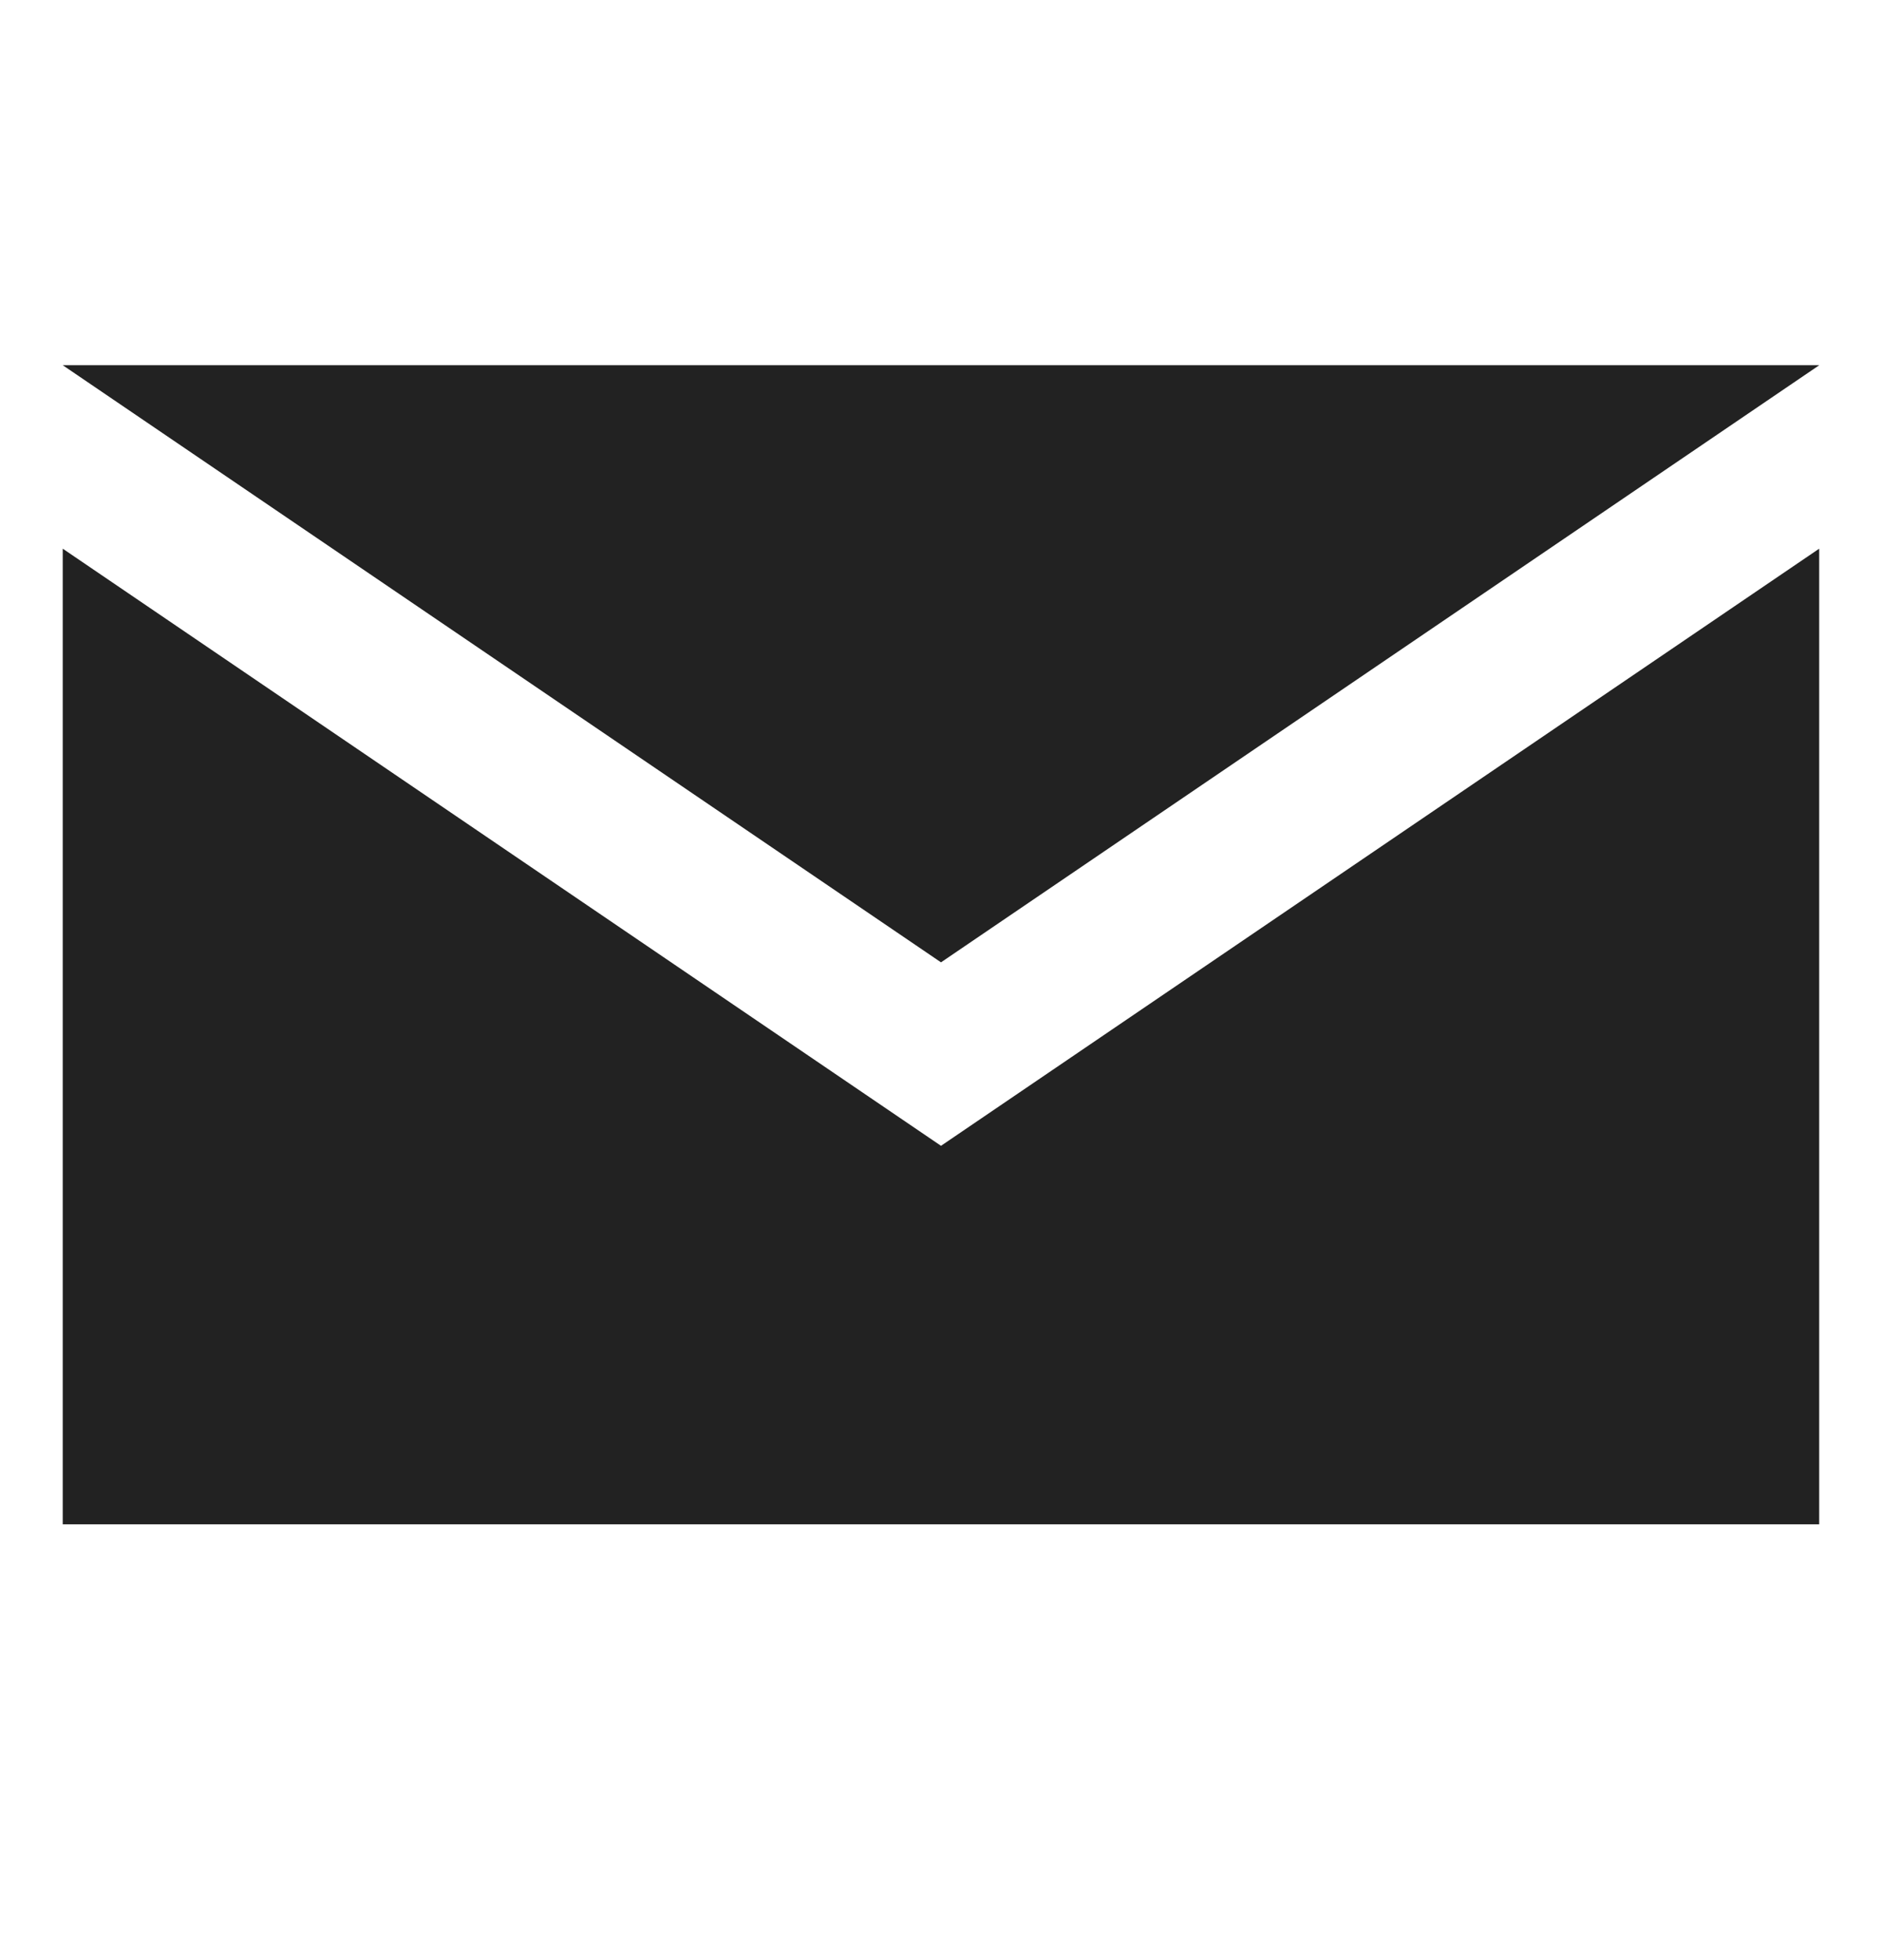
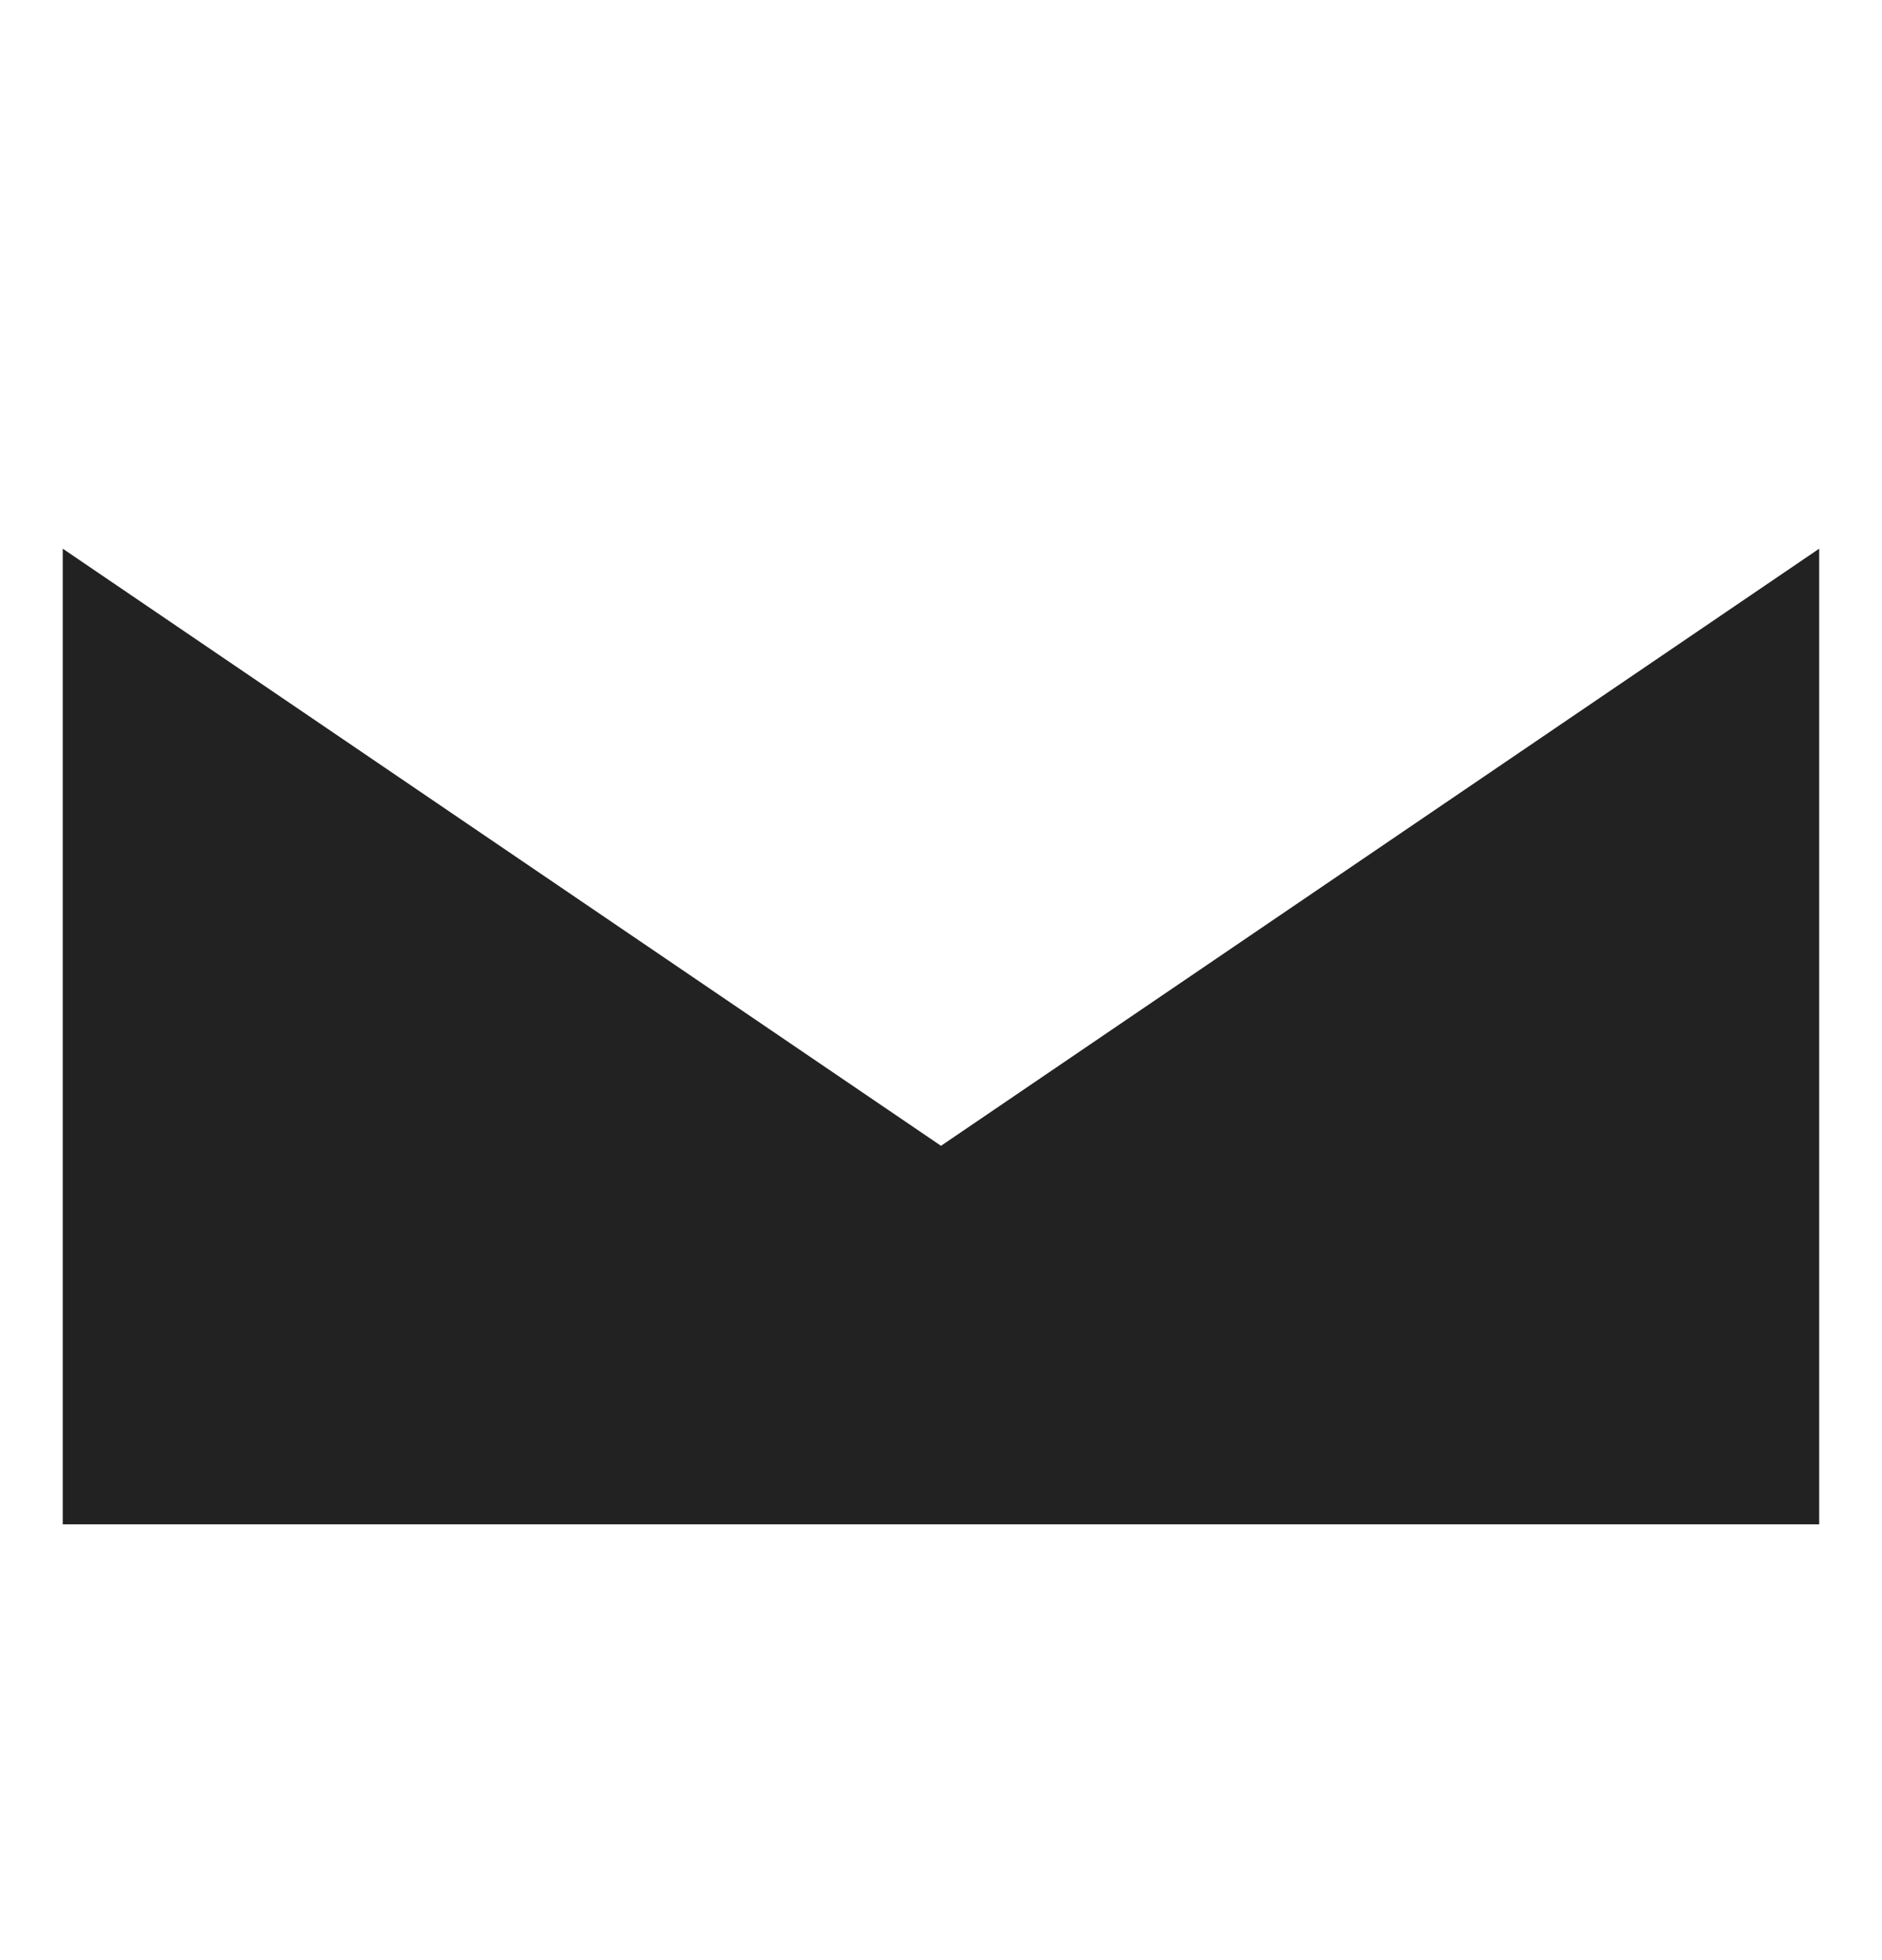
<svg xmlns="http://www.w3.org/2000/svg" width="24" height="25" viewBox="0 0 24 25" fill="none">
  <path d="M12 14.614L23.199 6.998V19.442H0.8V6.998L12 14.614Z" fill="#222222" />
-   <path d="M23.2 4.658H0.8L12 12.274L23.2 4.658Z" fill="#222222" />
</svg>